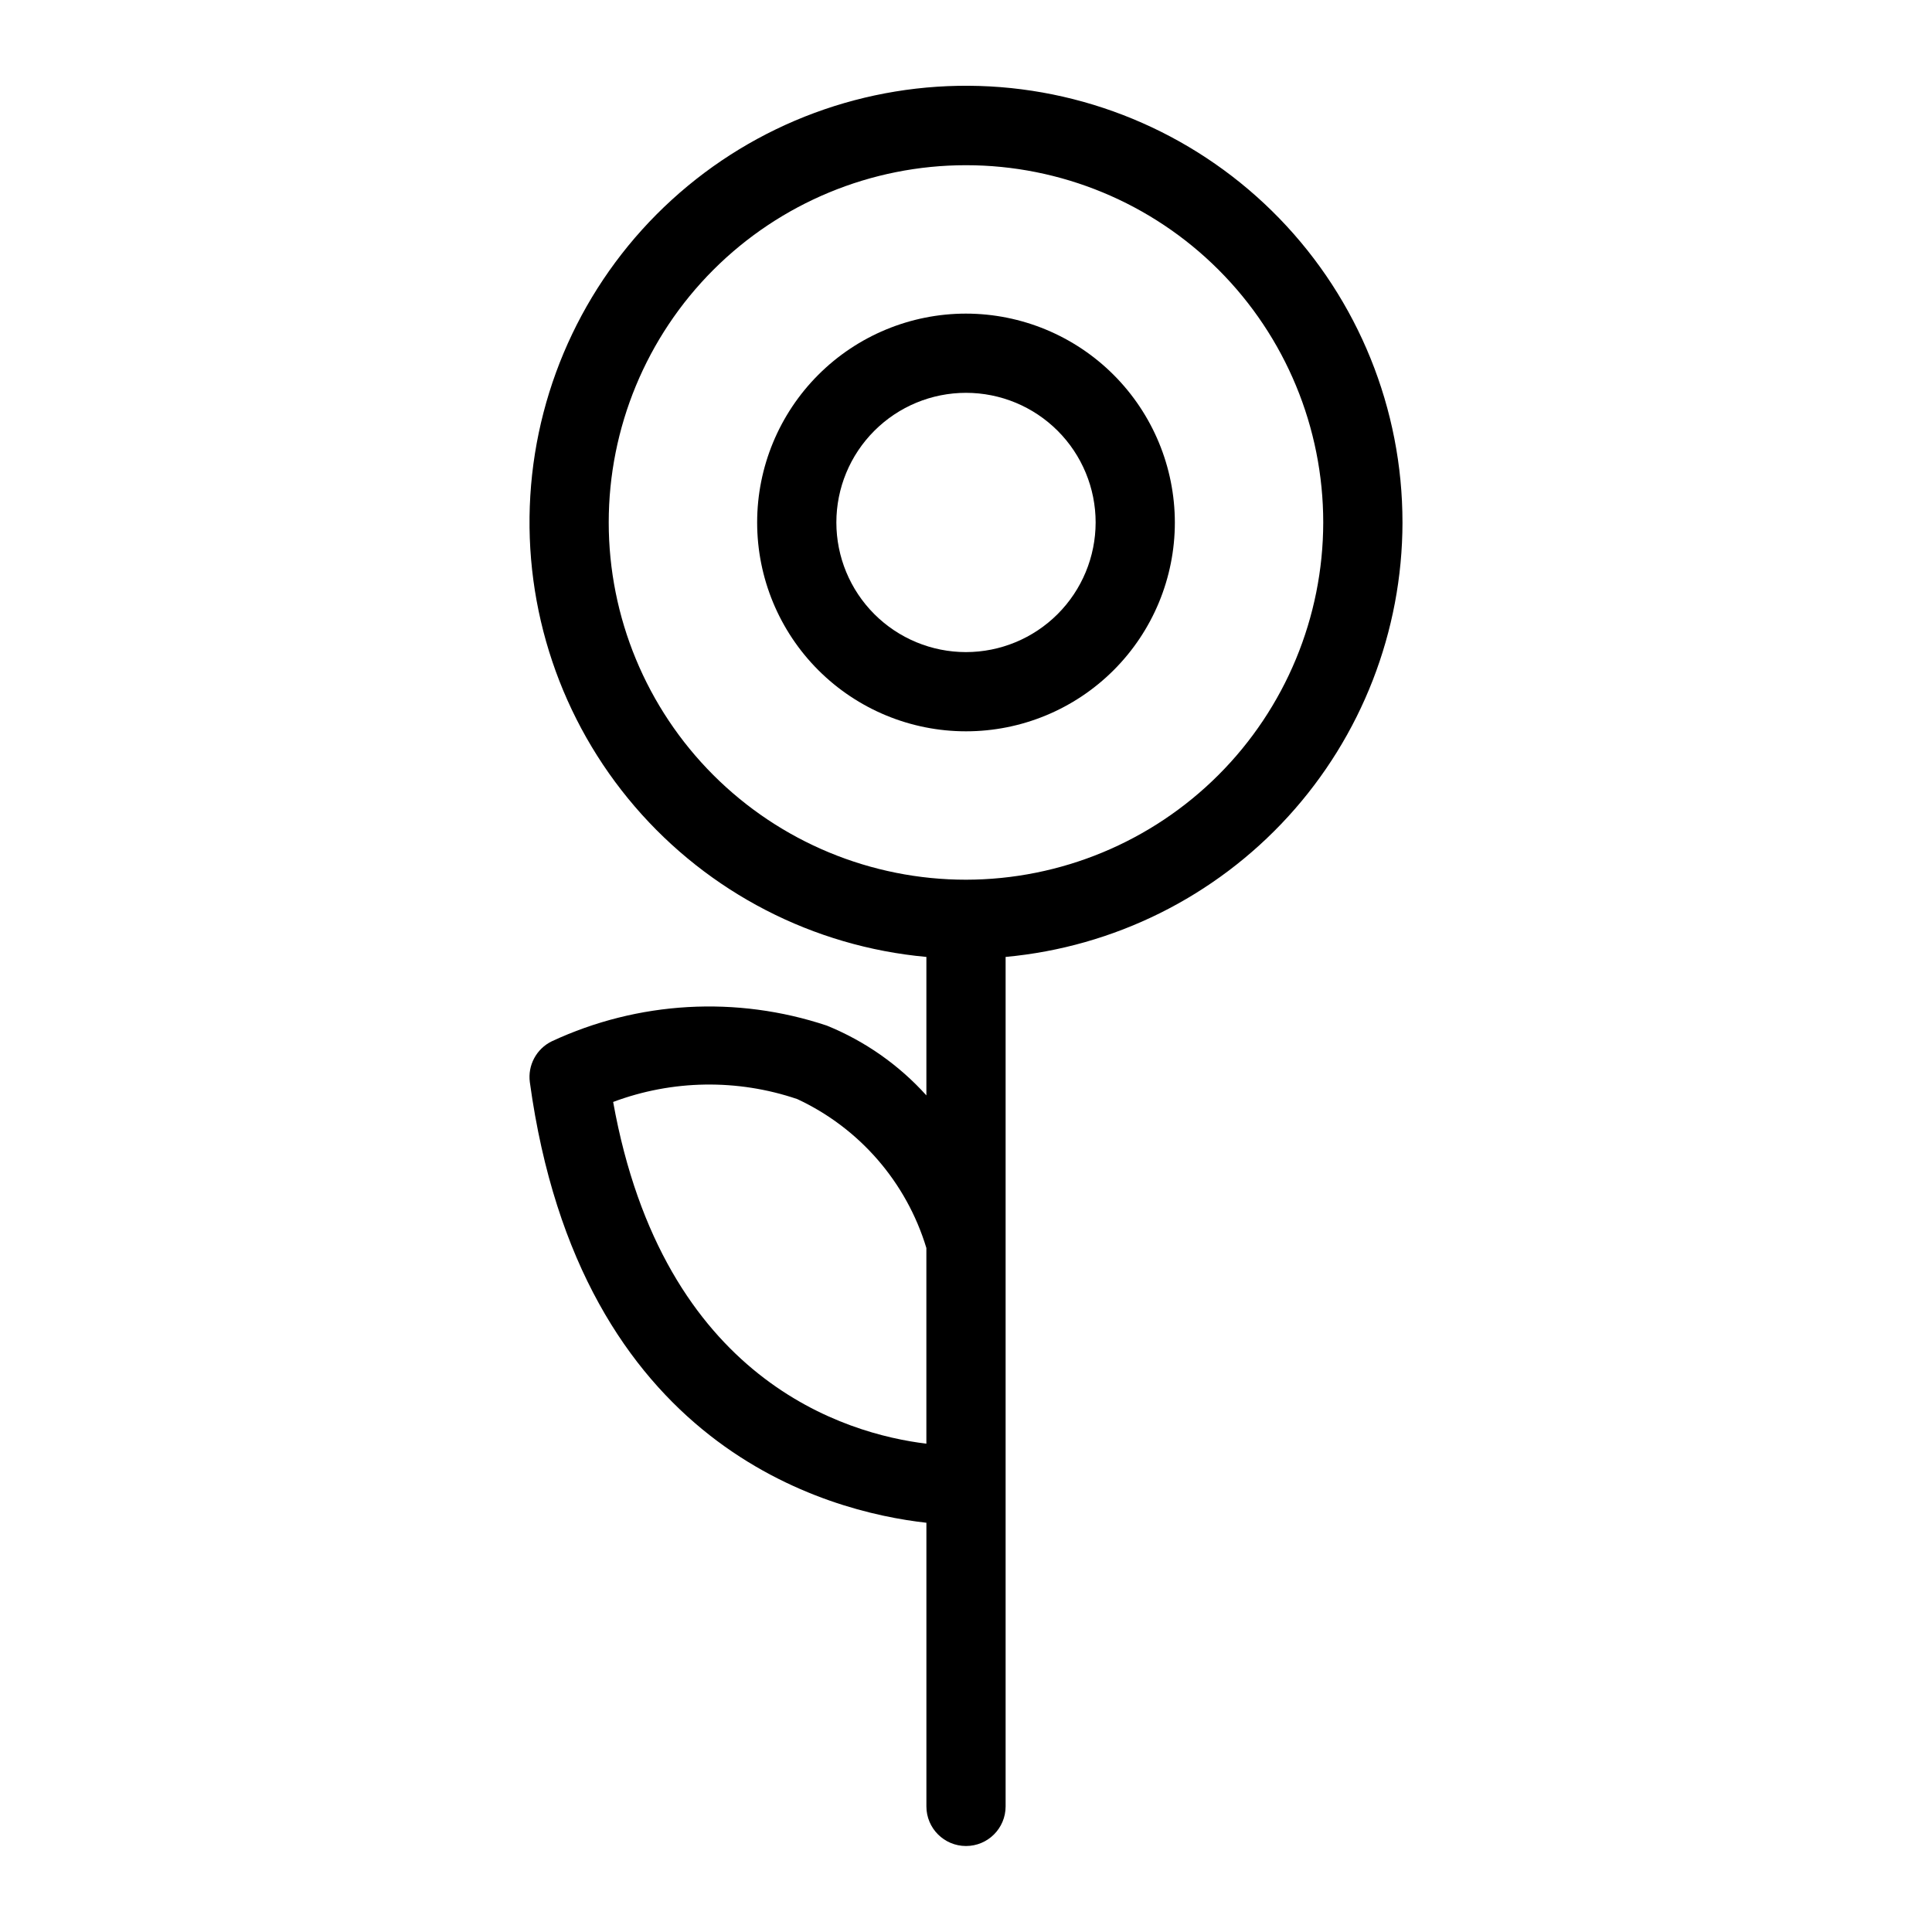
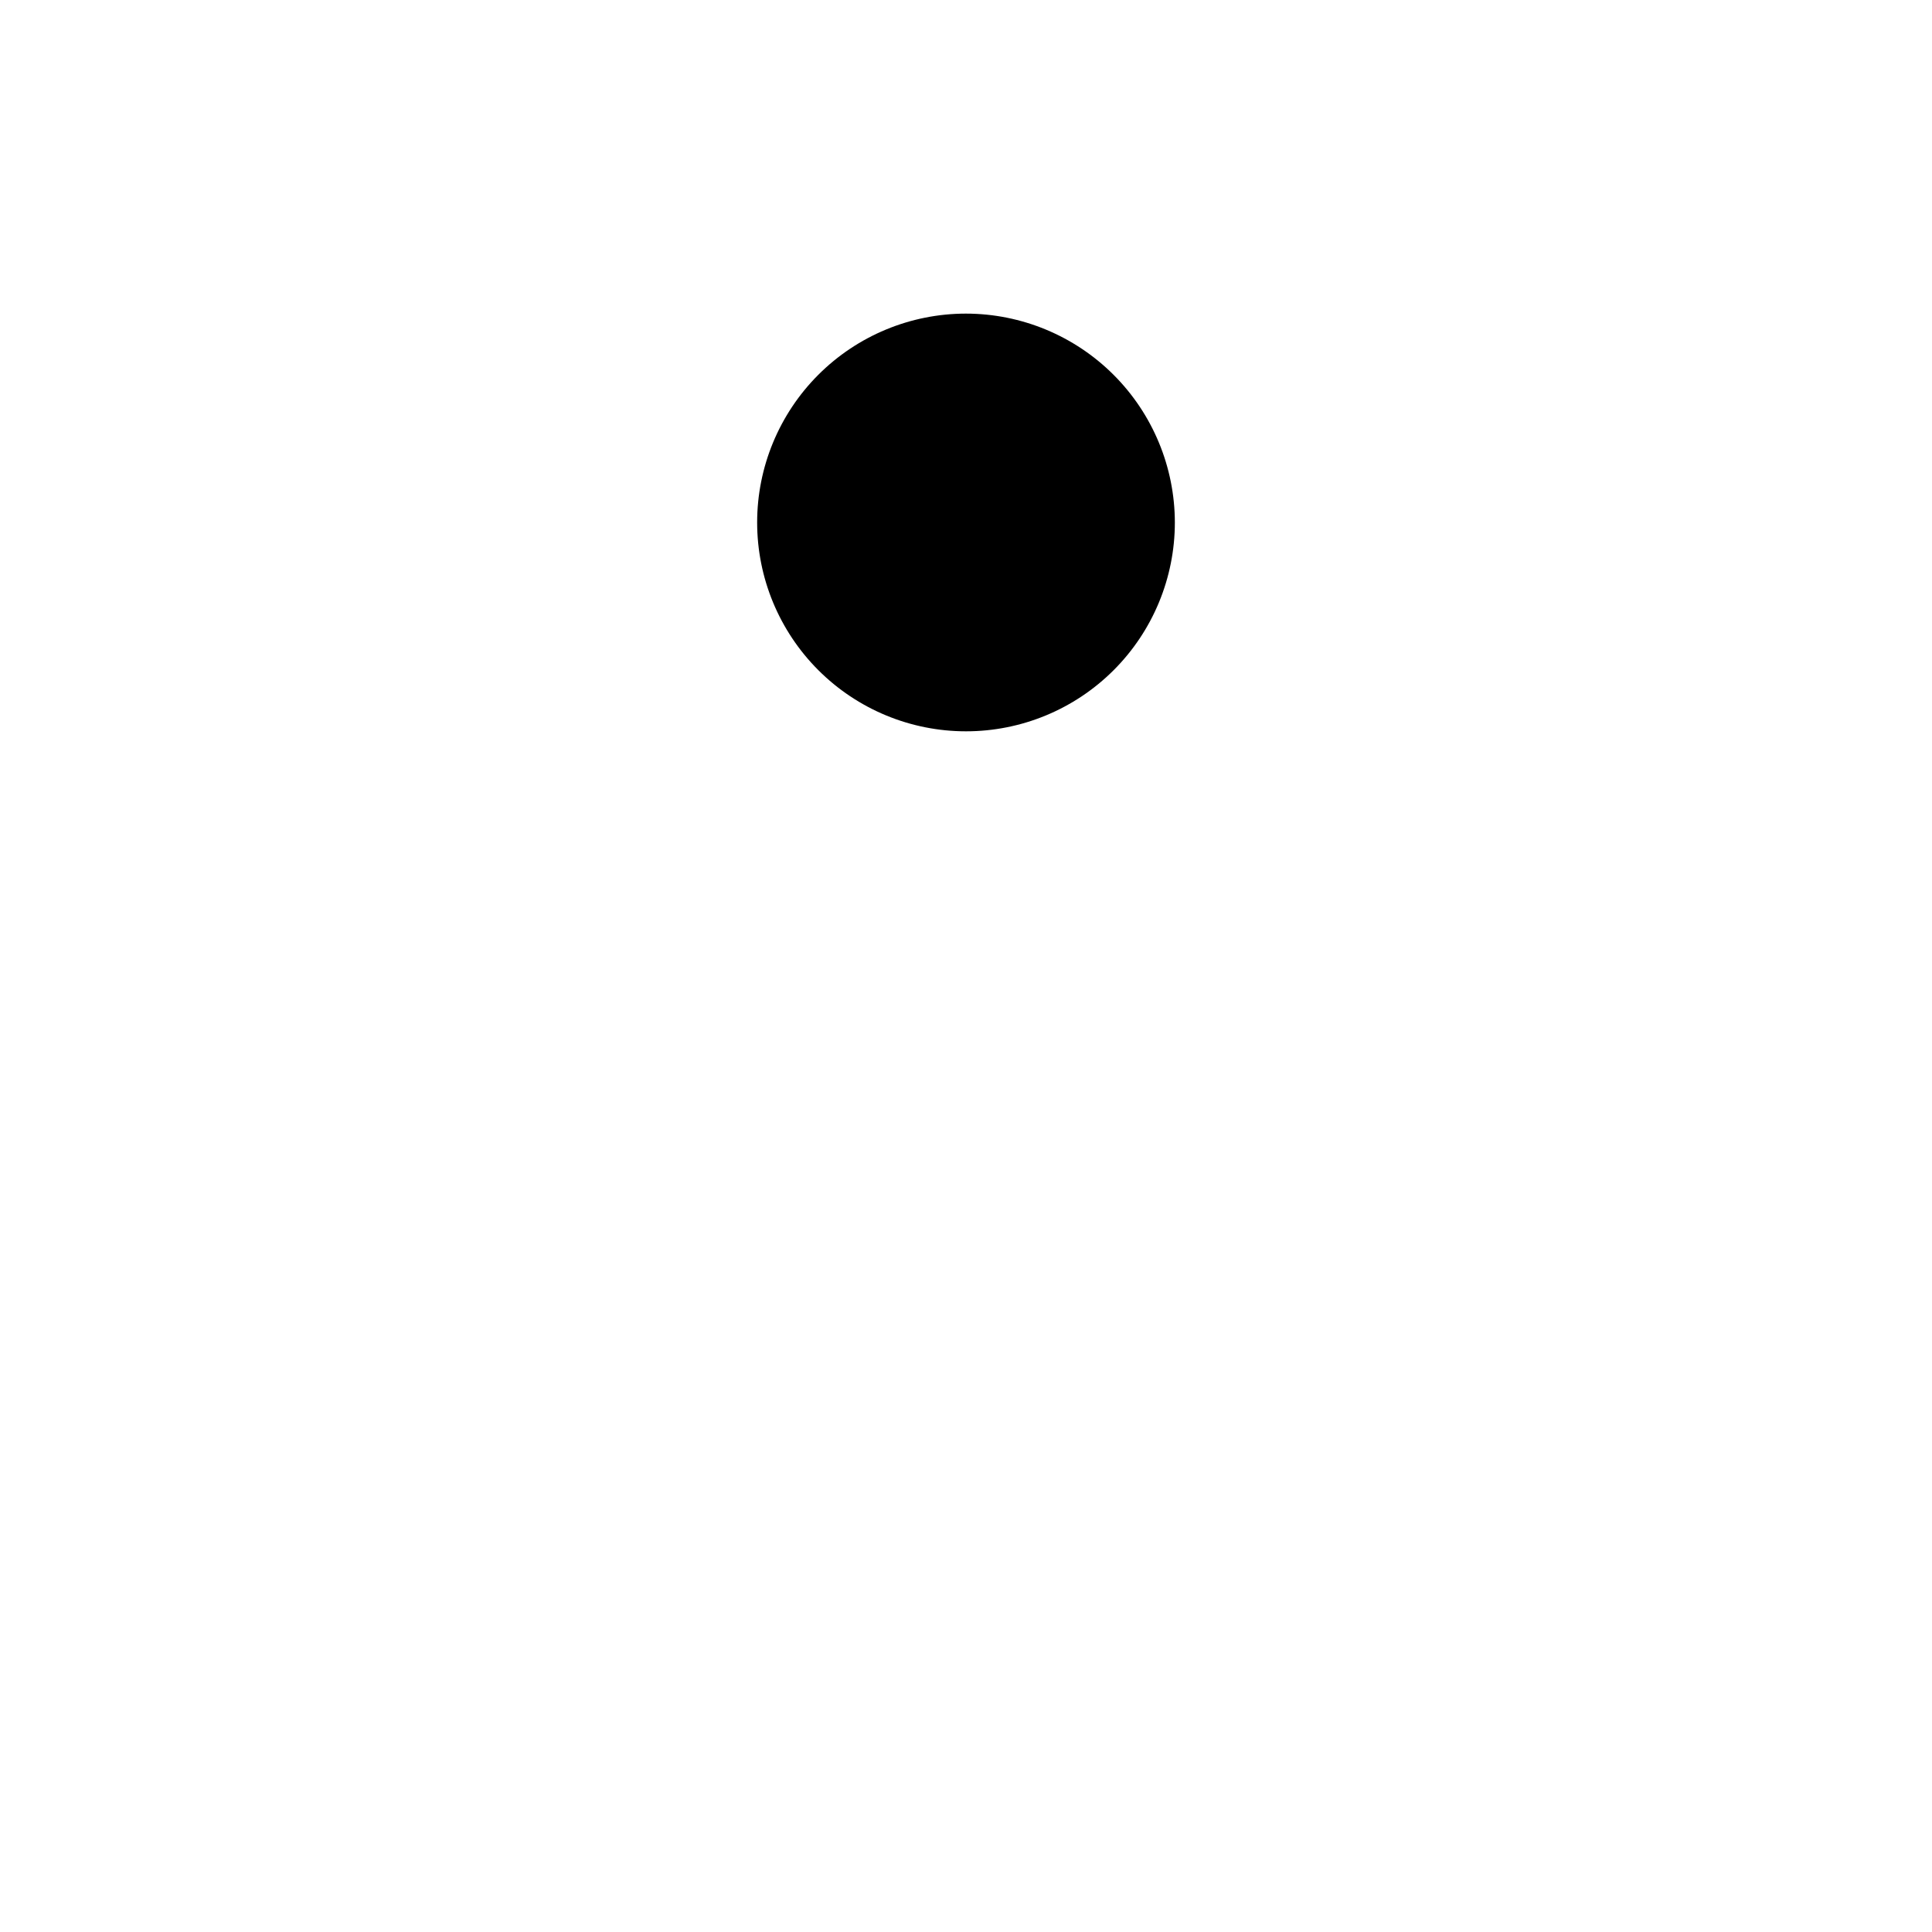
<svg xmlns="http://www.w3.org/2000/svg" fill="#000000" width="800px" height="800px" version="1.1" viewBox="144 144 512 512">
  <g>
-     <path d="m515.67 282.46c0.016-30.074-11.684-58.973-32.617-80.57-20.934-21.594-49.453-34.188-79.512-35.109-30.062-0.918-59.301 9.902-81.516 30.176s-35.66 48.402-37.488 78.422c-1.824 30.02 8.113 59.57 27.707 82.383 19.594 22.816 47.305 37.105 77.258 39.832v36.695c-7.285-8.074-16.301-14.395-26.375-18.492-23.945-7.988-50.039-6.496-72.918 4.168-4.066 1.992-6.398 6.363-5.793 10.848 13.25 96.676 78.727 113.79 105.09 116.73v75.172c0 5.797 4.699 10.496 10.496 10.496s10.496-4.699 10.496-10.496v-225.12c28.719-2.641 55.422-15.91 74.875-37.203 19.453-21.297 30.258-49.086 30.301-77.93zm-209.18 153.57c15.691-5.883 32.938-6.148 48.801-0.758 16.5 7.688 28.938 22.039 34.207 39.465v51.855c-21.195-2.578-69.715-16.594-83.008-90.562zm93.504-58.898c-25.113 0-49.191-9.973-66.949-27.73-17.754-17.754-27.727-41.836-27.727-66.949 0-25.109 9.977-49.188 27.73-66.945 17.758-17.754 41.84-27.727 66.949-27.727s49.191 9.977 66.945 27.73c17.754 17.758 27.73 41.84 27.73 66.949-0.031 25.102-10.016 49.164-27.766 66.914-17.75 17.746-41.816 27.73-66.914 27.758z" />
-     <path d="m400 227.11c-14.68 0-28.758 5.832-39.137 16.211-10.379 10.383-16.211 24.461-16.211 39.137 0 14.68 5.832 28.758 16.211 39.137 10.379 10.379 24.457 16.211 39.137 16.211s28.758-5.828 39.137-16.211c10.379-10.379 16.211-24.453 16.211-39.133-0.016-14.676-5.852-28.746-16.227-39.121-10.379-10.379-24.449-16.215-39.121-16.23zm0 89.703c-9.113 0-17.852-3.621-24.293-10.062-6.441-6.445-10.062-15.184-10.062-24.297 0-9.109 3.621-17.848 10.066-24.289 6.441-6.445 15.18-10.062 24.293-10.062 9.113 0 17.852 3.621 24.293 10.066 6.441 6.441 10.059 15.18 10.059 24.293-0.012 9.109-3.633 17.84-10.074 24.281-6.441 6.438-15.176 10.062-24.281 10.07z" />
+     <path d="m400 227.11c-14.68 0-28.758 5.832-39.137 16.211-10.379 10.383-16.211 24.461-16.211 39.137 0 14.68 5.832 28.758 16.211 39.137 10.379 10.379 24.457 16.211 39.137 16.211s28.758-5.828 39.137-16.211c10.379-10.379 16.211-24.453 16.211-39.133-0.016-14.676-5.852-28.746-16.227-39.121-10.379-10.379-24.449-16.215-39.121-16.23zm0 89.703z" />
  </g>
</svg>